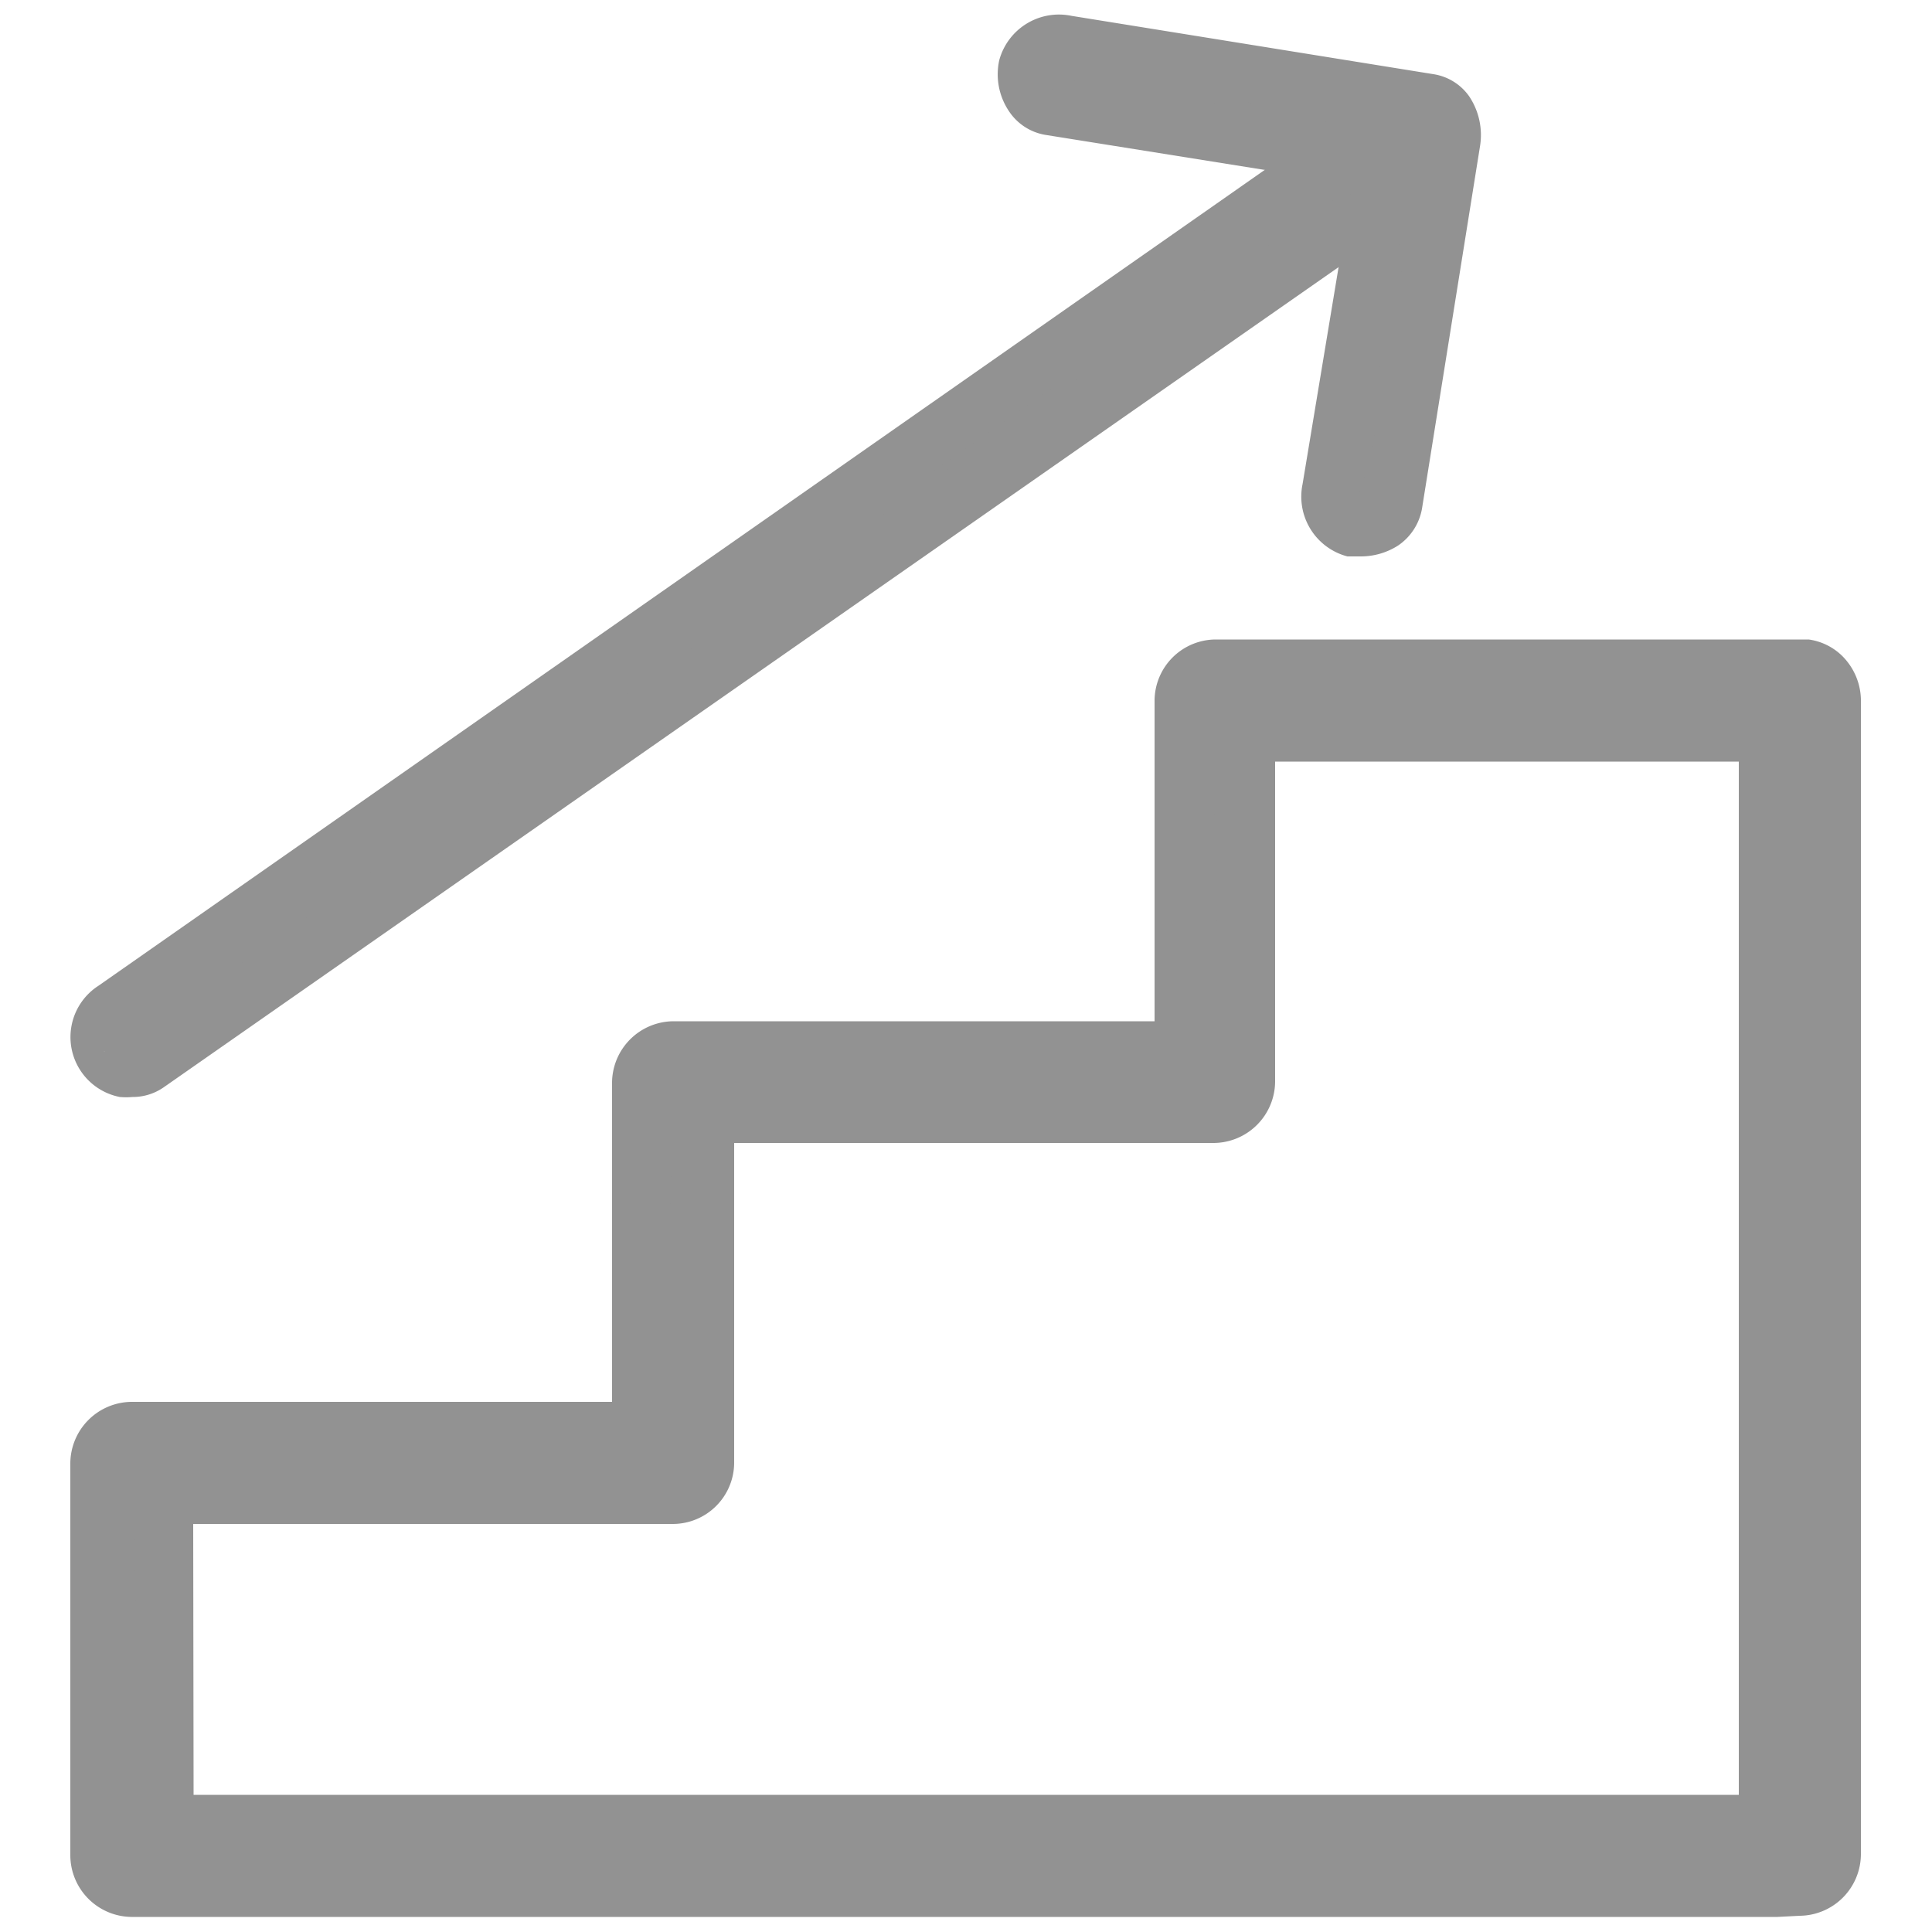
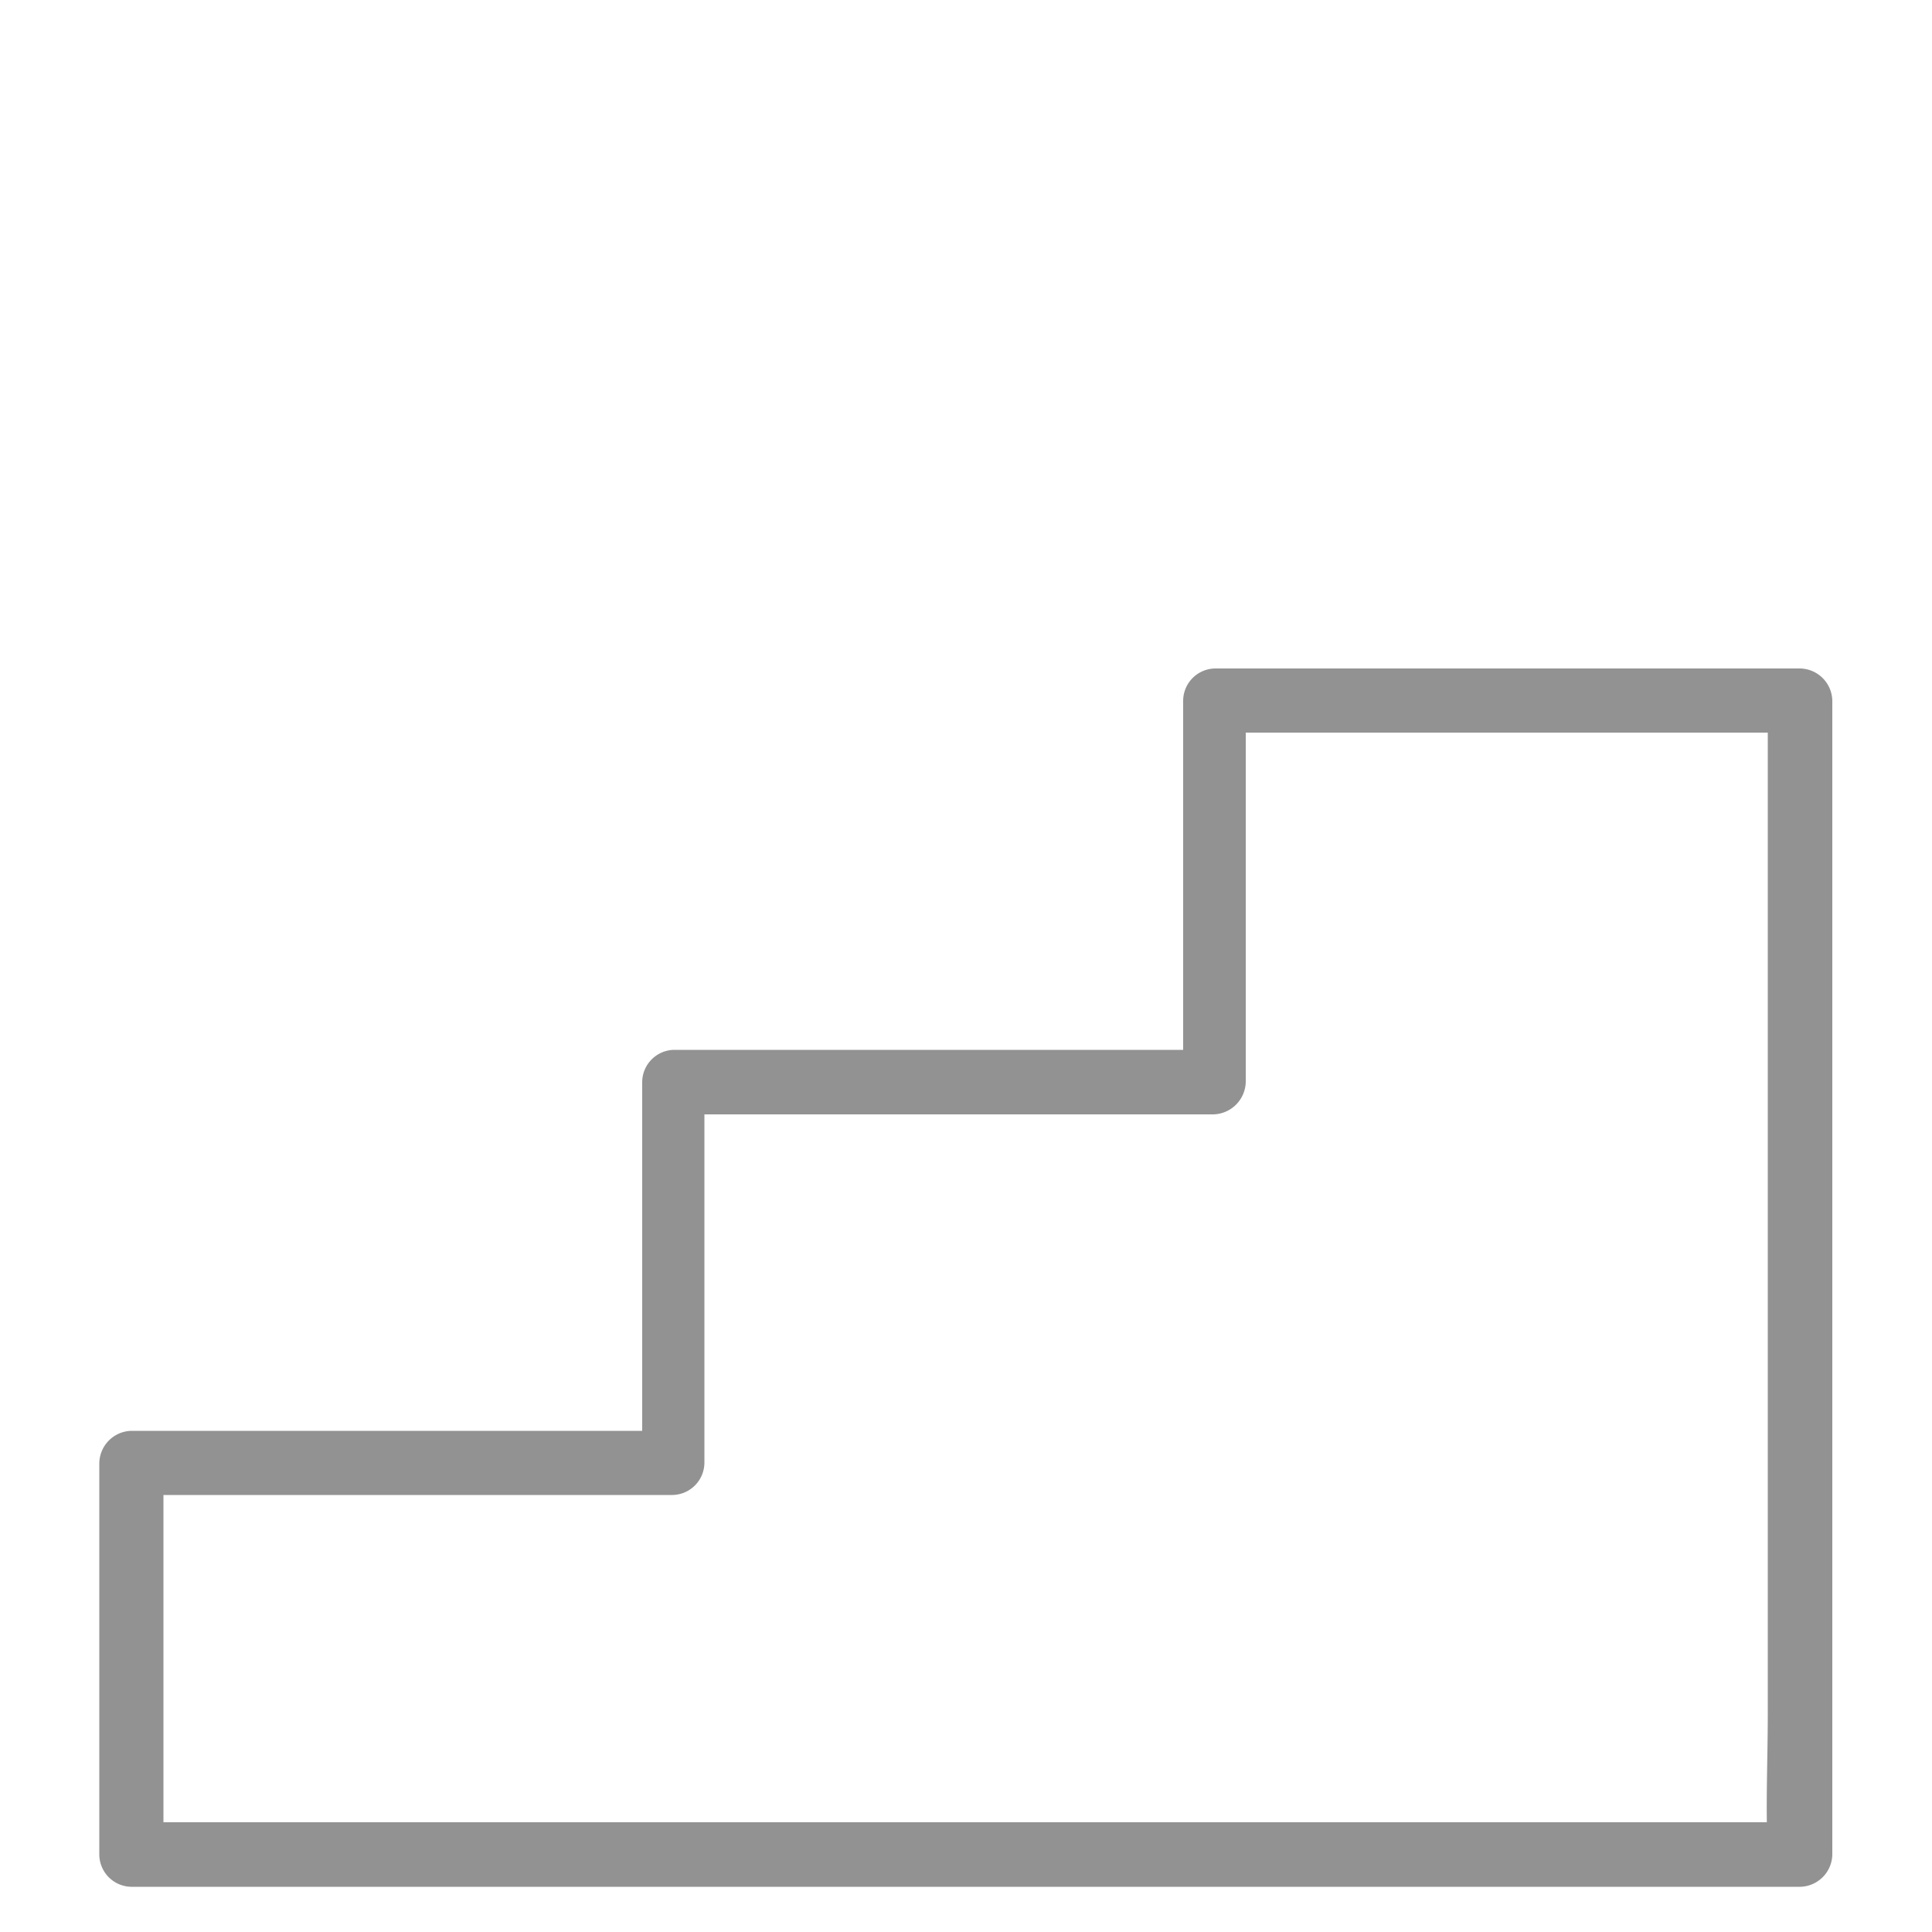
<svg xmlns="http://www.w3.org/2000/svg" id="Ebene_1" data-name="Ebene 1" viewBox="0 0 50 50">
  <defs>
    <style>.cls-1{fill:#929292;}</style>
  </defs>
  <path class="cls-1" d="M45.75,18.14V44.35c0,1.21-.06,2.42,0,3.63V48l.83-.84H5.16c-.56,0-1.13,0-1.69,0H3.4l.83.84V37.86l-.83.83h14a.84.84,0,0,0,.83-.83V28l-.83.84h14a.86.86,0,0,0,.84-.84V18.13l-.84.83H46.58a.84.84,0,0,0,.84-.83.86.86,0,0,0-.84-.83H31.45a.84.84,0,0,0-.83.83V28l.83-.83h-14a.84.84,0,0,0-.83.83v9.87l.83-.84H3.4a.85.85,0,0,0-.83.84V48a.84.84,0,0,0,.83.83H46.58a.85.85,0,0,0,.84-.83V21.81c0-1.2,0-2.41,0-3.62v-.05a.85.85,0,0,0-.84-.84A.84.84,0,0,0,45.75,18.14Z" />
-   <path class="cls-1" d="M46,49.61H3.4A1.6,1.6,0,0,1,1.82,48V37.86A1.6,1.6,0,0,1,3.4,36.28H15.84V28a1.6,1.6,0,0,1,1.58-1.57H29.88V18.13a1.59,1.59,0,0,1,1.57-1.58H46.58l.23,0a1.54,1.54,0,0,1,.85.41,1.64,1.64,0,0,1,.5,1.13v.06c0,.83,0,1.64,0,2.44V48a1.6,1.6,0,0,1-1.58,1.58ZM5,48.11H45v-.17L5,48A.25.25,0,0,1,5,48.11Zm41.5-1.66h.2V20.6c0-.3,0-.6,0-.9H46.5V44.35c0,.41,0,.81,0,1.22S46.47,46.16,46.47,46.45Zm-43.11-7,0,1.85v5.17h.18l-.09-7Zm1.62,7H45c0-.3,0-.6,0-.9s0-.8,0-1.2V19.71H33V28a1.6,1.6,0,0,1-1.58,1.58H19v8.29a1.59,1.59,0,0,1-1.58,1.57H5ZM5,38H15.85s0-.06,0-.09v-.09H5a.28.28,0,0,1,0,.09Zm12.35-1.67h.14l0-1.75-.09-5h0l-.05,1.75ZM19,28.08H29.88v-.17H19A.22.22,0,0,1,19,28Zm12.36-1.66h.14l0-1.75-.09-5h0l-.05,1.74Zm15.14-8.2h0ZM33,18.22l12-.06L41.45,18H33a.28.28,0,0,1,0,.09Z" />
-   <path class="cls-1" d="M3.82,27.52l.89-.62,2.43-1.7,3.59-2.51,4.38-3.06c1.6-1.12,3.19-2.24,4.8-3.35l4.84-3.39Q27,11.32,29.27,9.73l3.82-2.66,2.74-1.91,1.3-.91.06,0a.86.86,0,0,0,.3-1.14.85.85,0,0,0-1.14-.3l-.89.62L33,5.09,29.44,7.6l-4.38,3.06L20.26,14,15.41,17.4Q13.16,19,10.89,20.56L7.08,23.23,4.34,25.14,3,26.05l0,0a.86.86,0,0,0-.3,1.14.84.84,0,0,0,1.14.3Z" />
-   <path class="cls-1" d="M3.43,28.39a1.86,1.86,0,0,1-.33,0,1.58,1.58,0,0,1-.55-2.88L35.93,2.16A1.46,1.46,0,0,1,37.09,2a1.62,1.62,0,0,1,1,.75,1.6,1.6,0,0,1-.52,2.12L4.25,28.13A1.4,1.4,0,0,1,3.43,28.39ZM36.84,3.44l-1,.57L2.68,27.22l.64-.37h0l.08.06h0L36.7,3.64Z" />
-   <path class="cls-1" d="M27.17,2.76l3.15.5,5.06.82,1.16.19c-.19-.35-.39-.69-.58-1-.17,1-.34,2.1-.5,3.15l-.82,5.06c-.06.39-.12.77-.19,1.16a.84.84,0,1,0,1.61.45l.51-3.16.81-5.06c.06-.39.12-.77.19-1.16a.84.84,0,0,0-.58-1l-3.16-.51-5.06-.82-1.16-.18a.85.85,0,0,0-1,.58.84.84,0,0,0,.58,1Z" />
-   <path class="cls-1" d="M35.22,14.4l-.35,0a1.6,1.6,0,0,1-1.16-1.87L35,4.76,27.05,3.49h0a1.41,1.41,0,0,1-.95-.63,1.71,1.71,0,0,1-.24-1.3A1.6,1.6,0,0,1,27.73.41L37.1,1.92a1.39,1.39,0,0,1,.92.57A1.8,1.8,0,0,1,38.3,3.8l-1.5,9.37a1.46,1.46,0,0,1-.62.95A1.79,1.79,0,0,1,35.22,14.4ZM36.43,5l-1.25,7.74a.34.34,0,0,0,0,.18l.37-1.56L36.6,5A.49.49,0,0,1,36.43,5ZM27.29,2,35.2,3.29l0-.17h0L27.49,1.88a.29.29,0,0,0-.19,0l-.13.84Z" />
</svg>